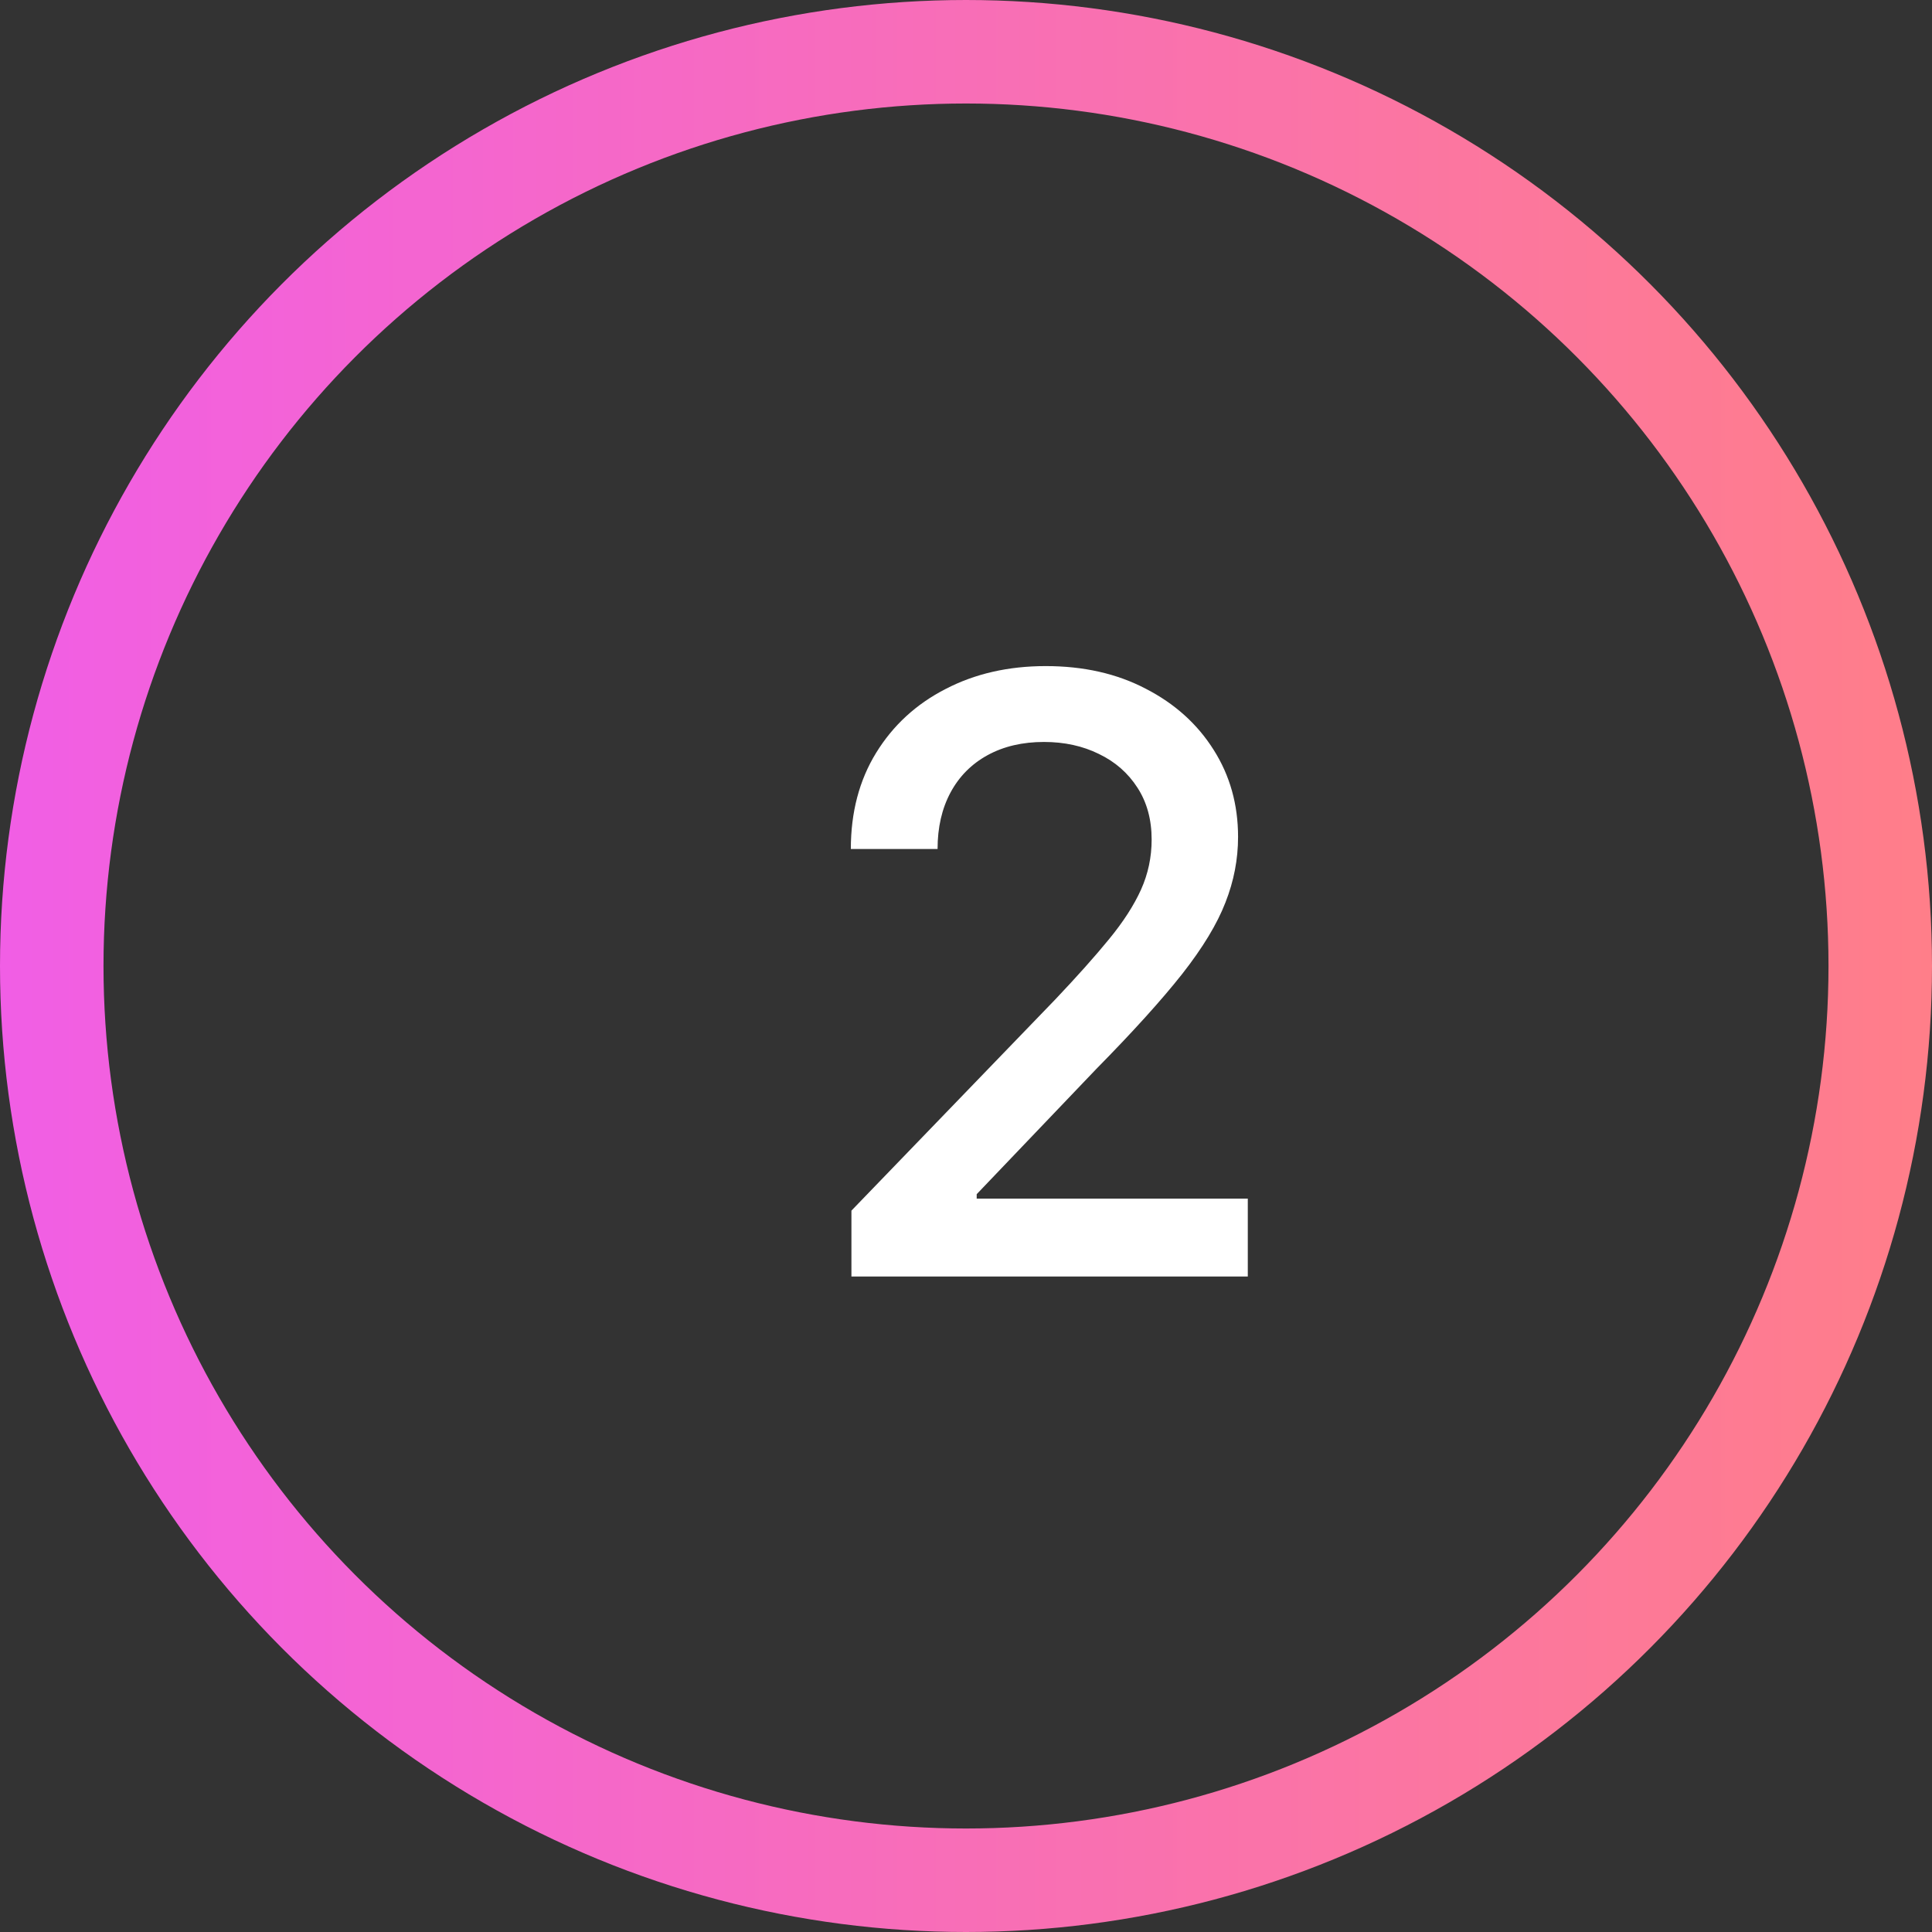
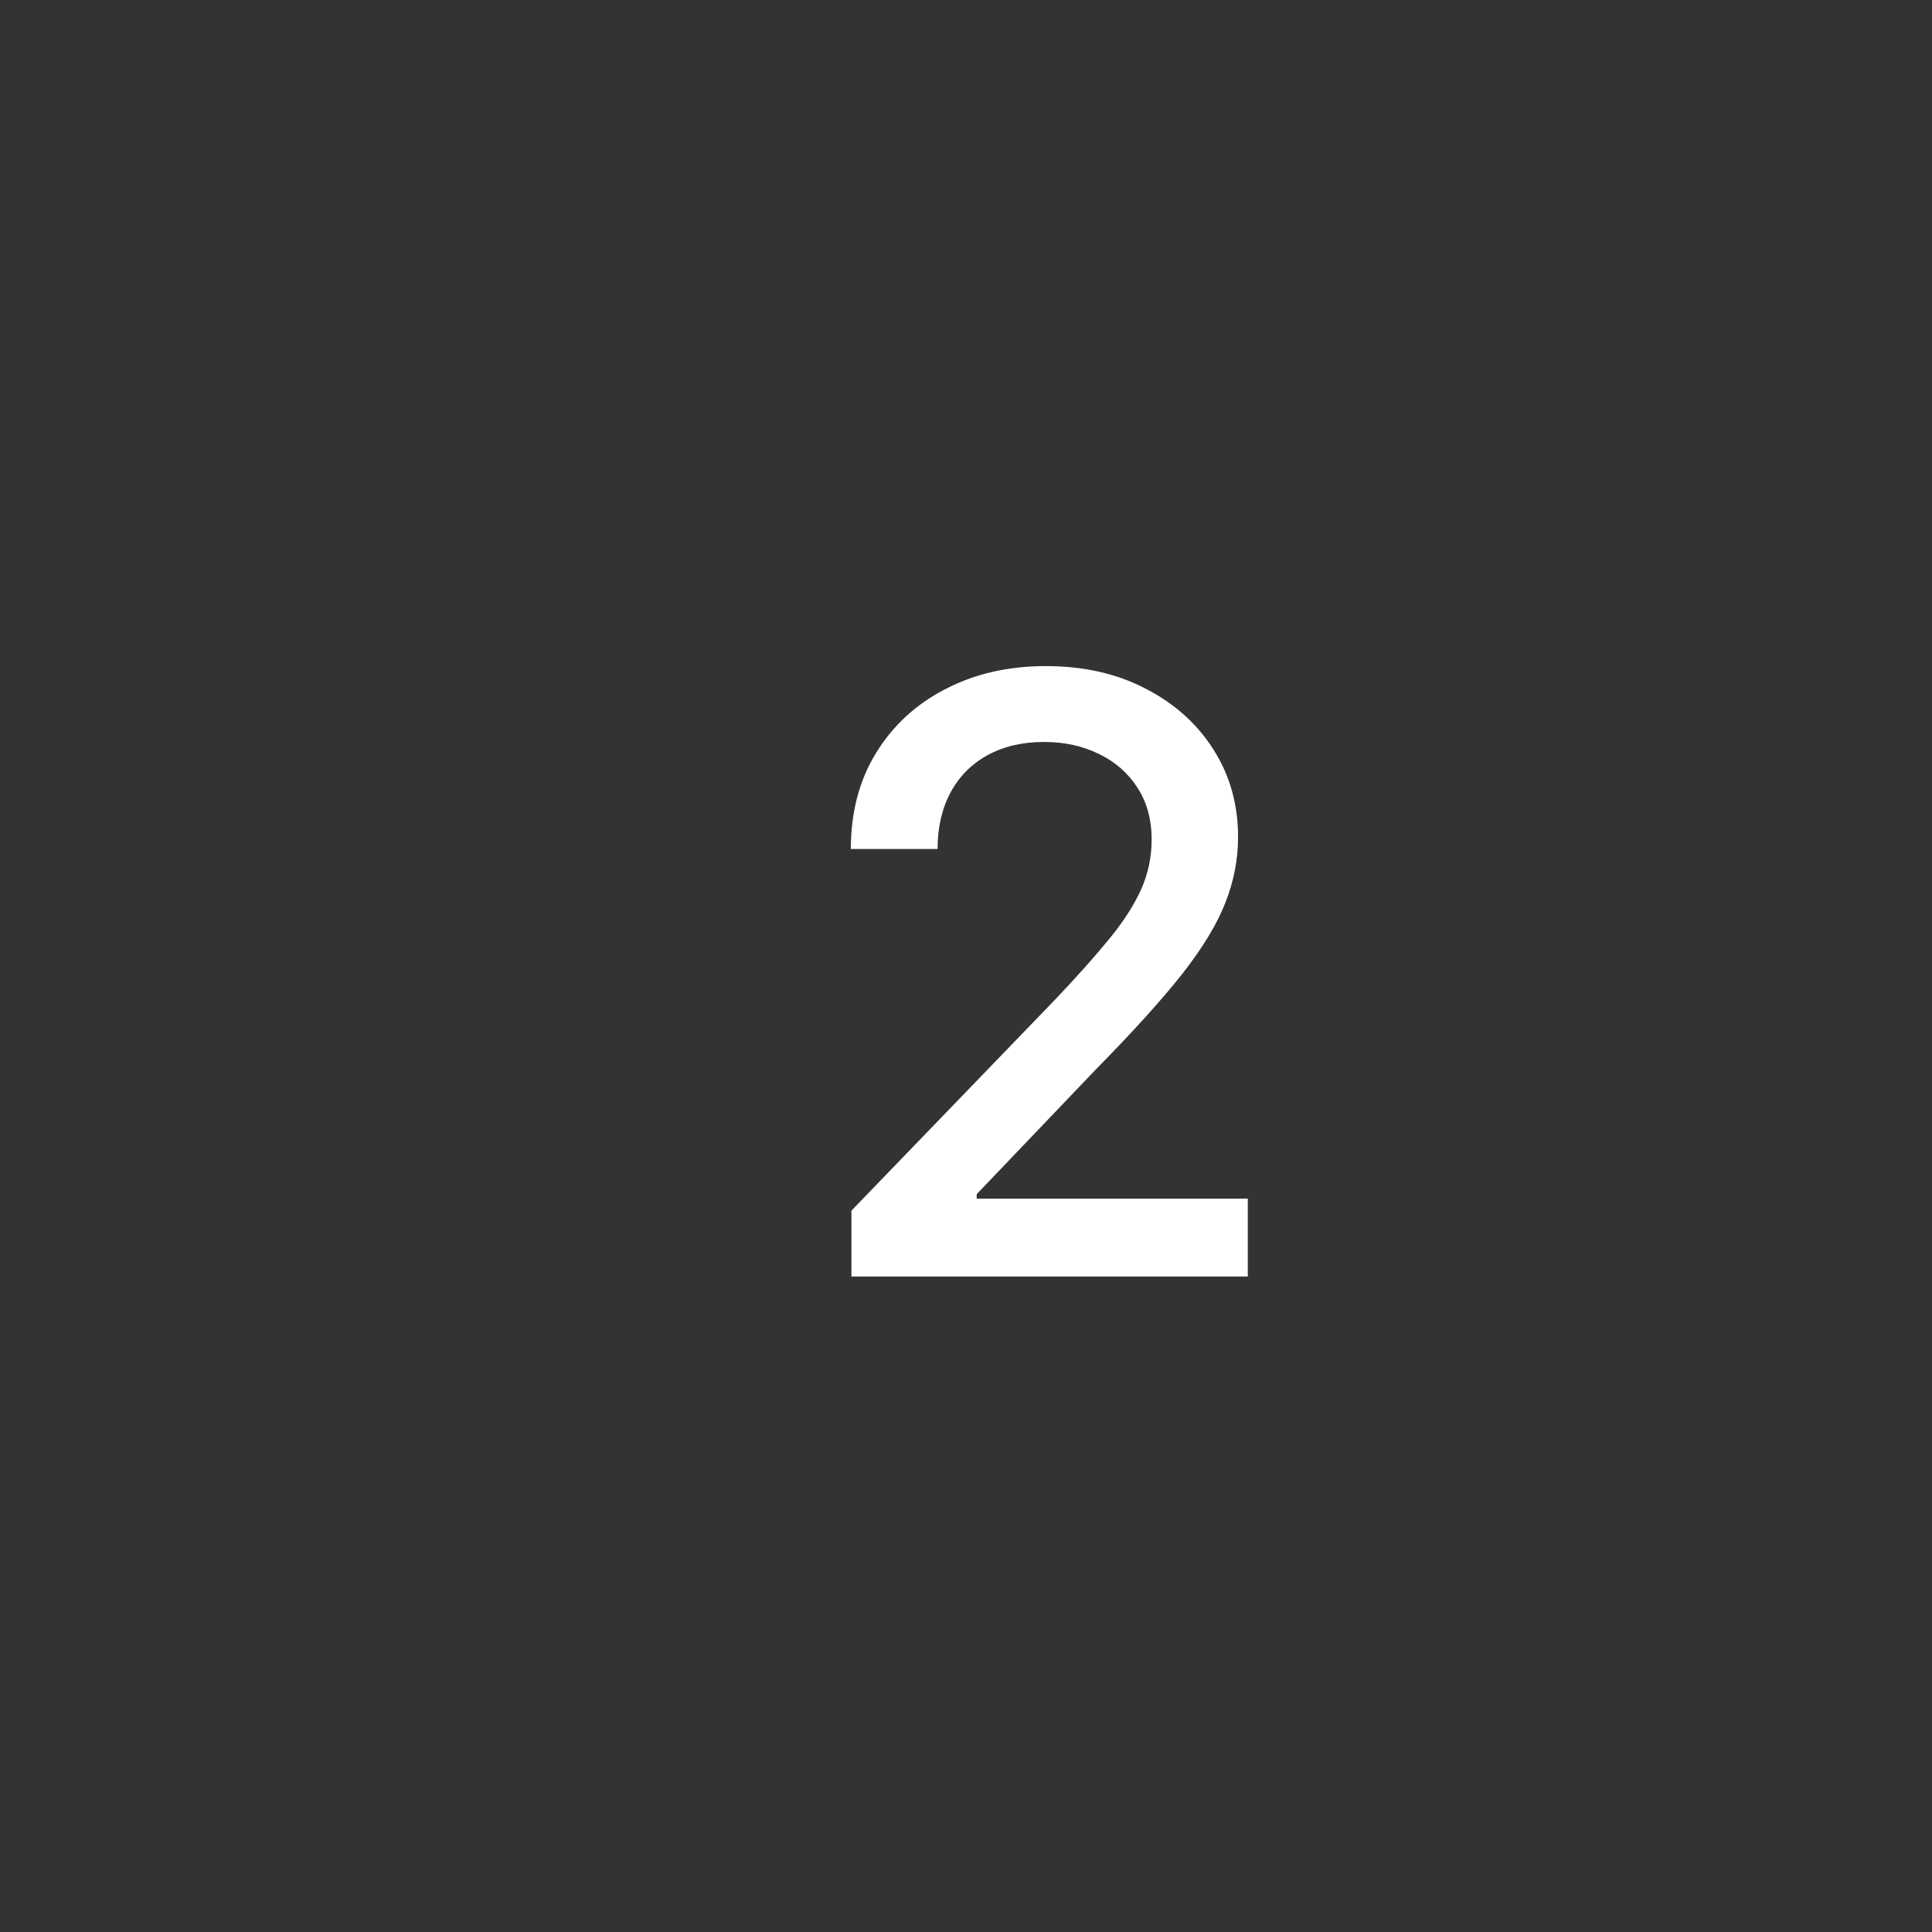
<svg xmlns="http://www.w3.org/2000/svg" width="56" height="56" viewBox="0 0 56 56" fill="none">
  <rect x="0" y="0" width="56" height="56" fill="#333333" stroke="none" />
-   <circle cx="28" cy="28" r="26.5" stroke="url(#paint0_linear_4423_15585)" stroke-width="3" />
  <path d="M24.679 37V35.091L30.585 28.972C31.216 28.307 31.736 27.724 32.145 27.224C32.56 26.719 32.869 26.239 33.074 25.784C33.278 25.329 33.381 24.847 33.381 24.335C33.381 23.756 33.244 23.256 32.972 22.835C32.699 22.409 32.327 22.082 31.855 21.855C31.384 21.622 30.852 21.506 30.261 21.506C29.636 21.506 29.091 21.634 28.625 21.889C28.159 22.145 27.801 22.506 27.551 22.972C27.301 23.438 27.176 23.983 27.176 24.608H24.662C24.662 23.546 24.906 22.616 25.395 21.821C25.884 21.026 26.554 20.409 27.406 19.972C28.259 19.528 29.227 19.307 30.312 19.307C31.409 19.307 32.375 19.526 33.21 19.963C34.051 20.395 34.707 20.986 35.179 21.736C35.651 22.48 35.886 23.321 35.886 24.259C35.886 24.906 35.764 25.54 35.52 26.159C35.281 26.778 34.864 27.469 34.267 28.23C33.67 28.986 32.841 29.903 31.778 30.983L28.31 34.614V34.742H36.168V37H24.679Z" fill="white" />
  <defs>
    <linearGradient id="paint0_linear_4423_15585" x1="0" y1="27.654" x2="56" y2="27.654" gradientUnits="userSpaceOnUse">
      <stop stop-color="#F15EE5" />
      <stop offset="1" stop-color="#FF7E89" />
    </linearGradient>
  </defs>
</svg>